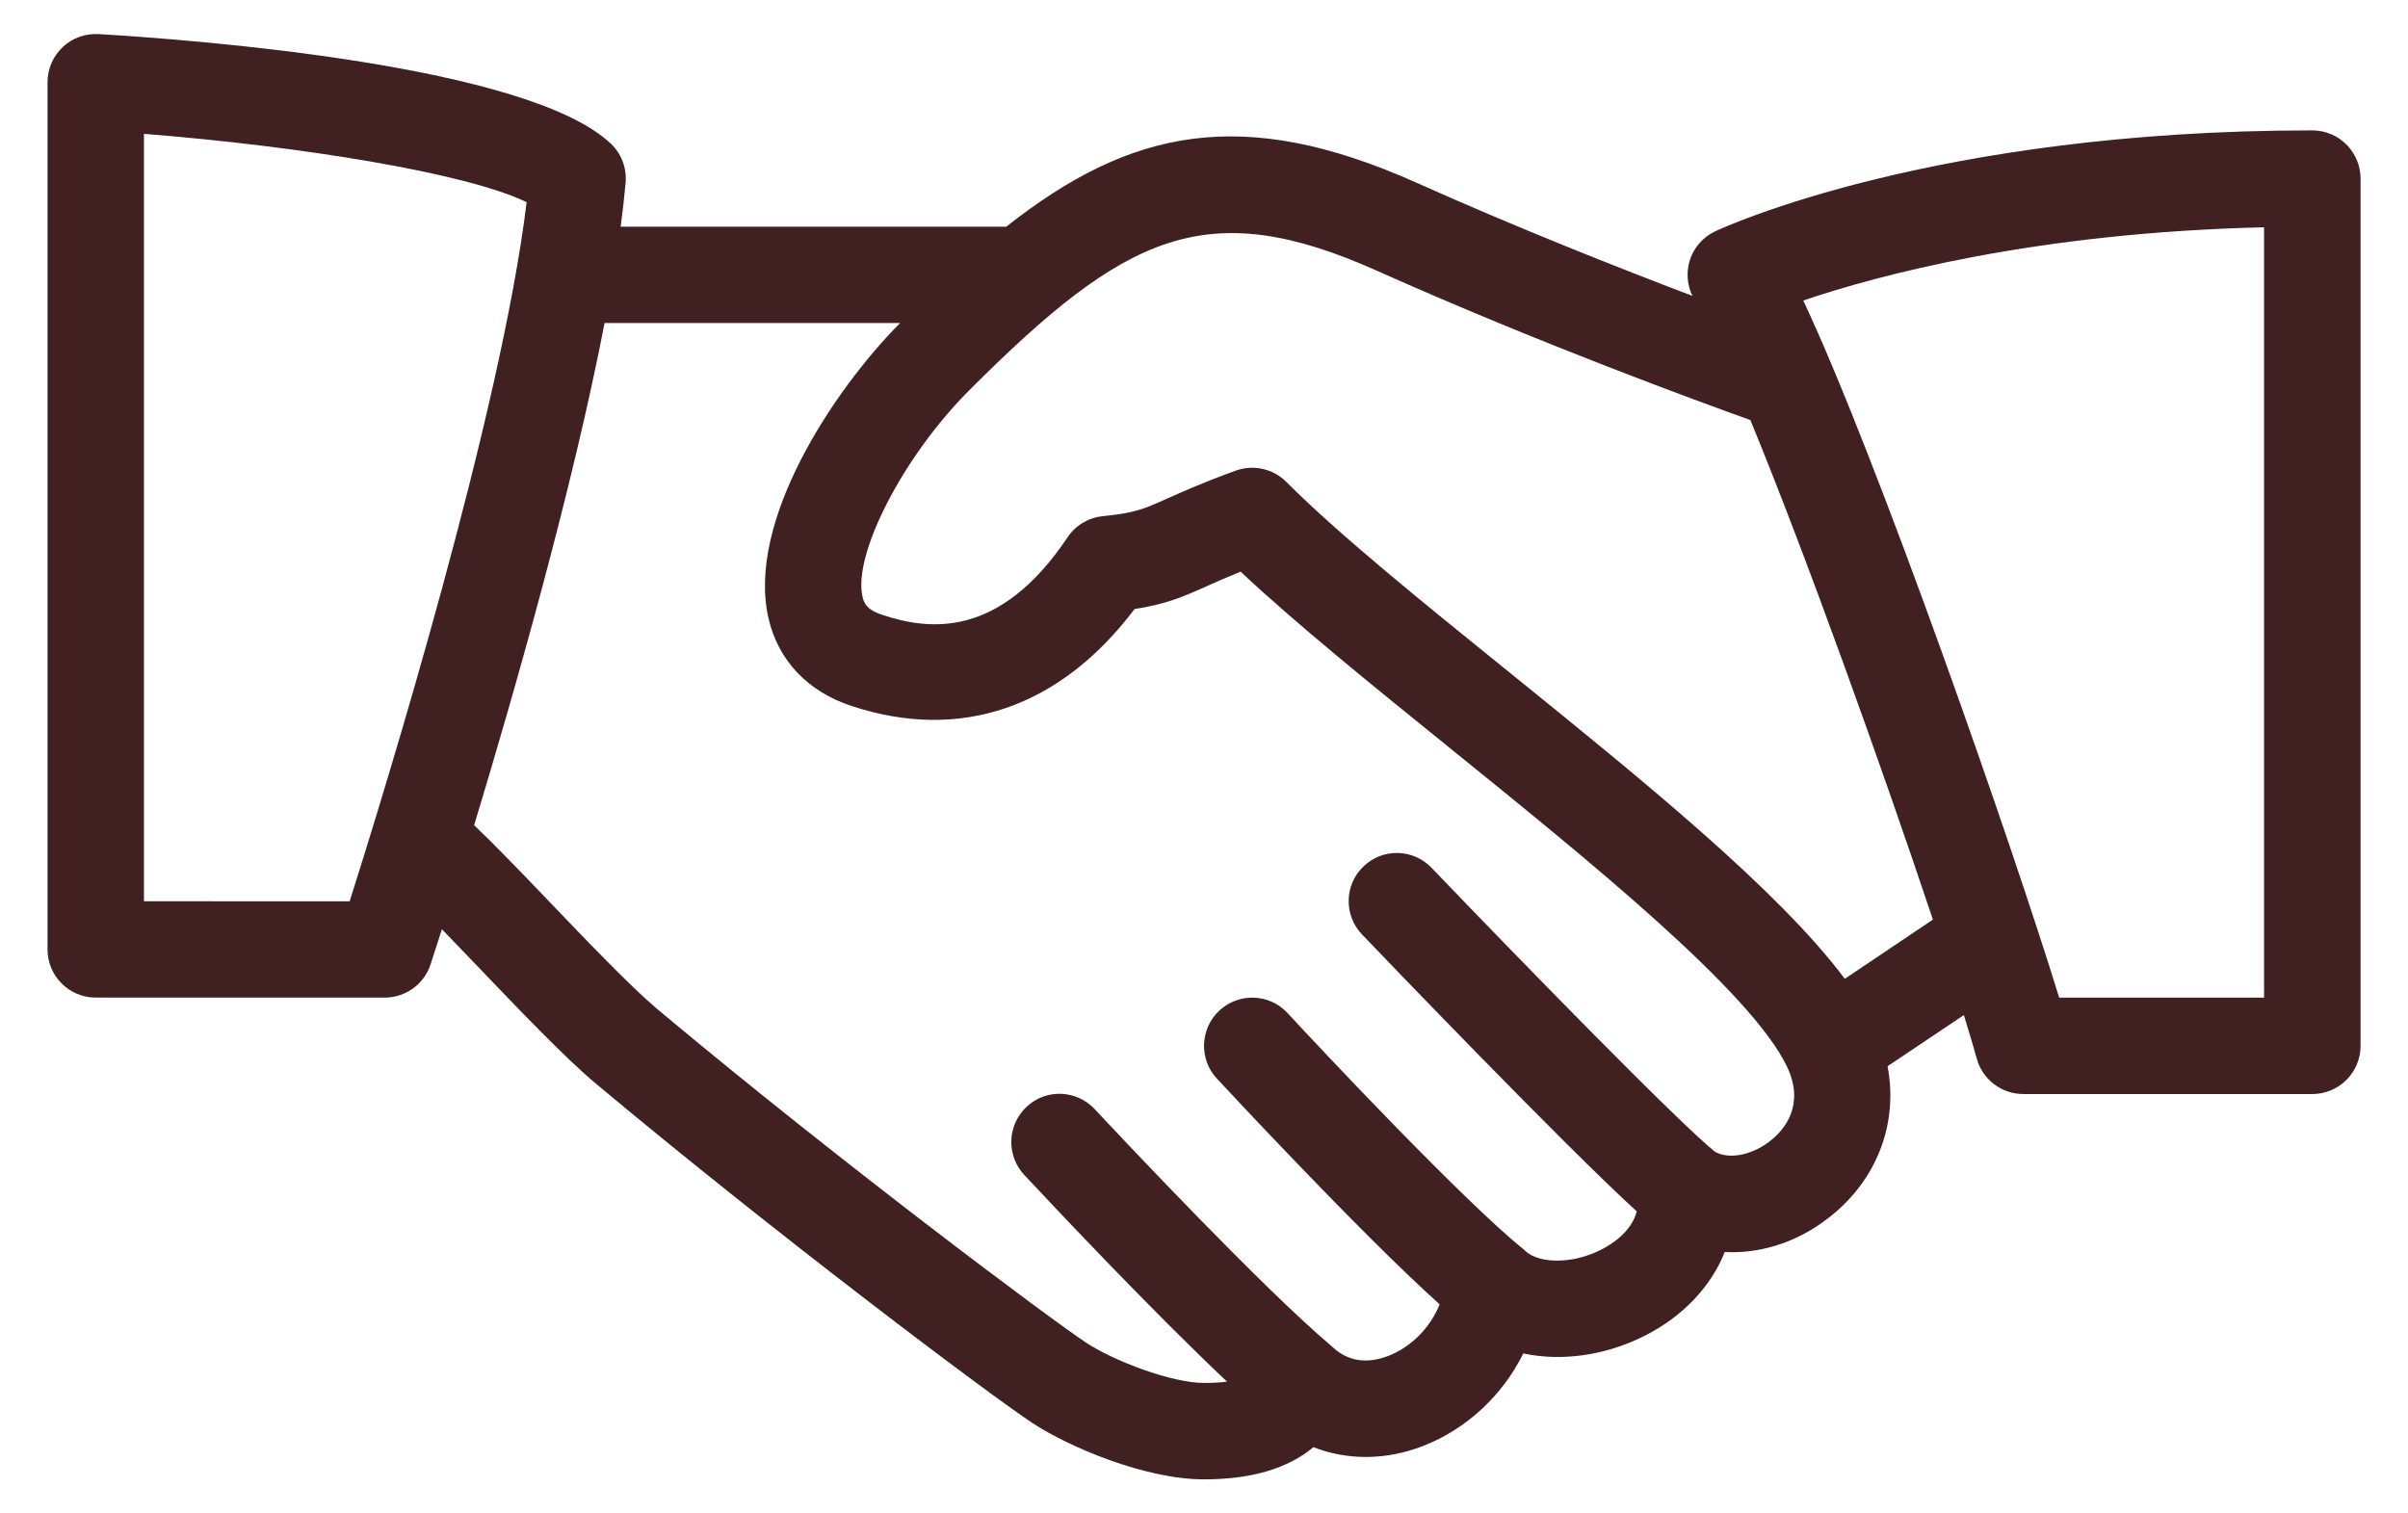
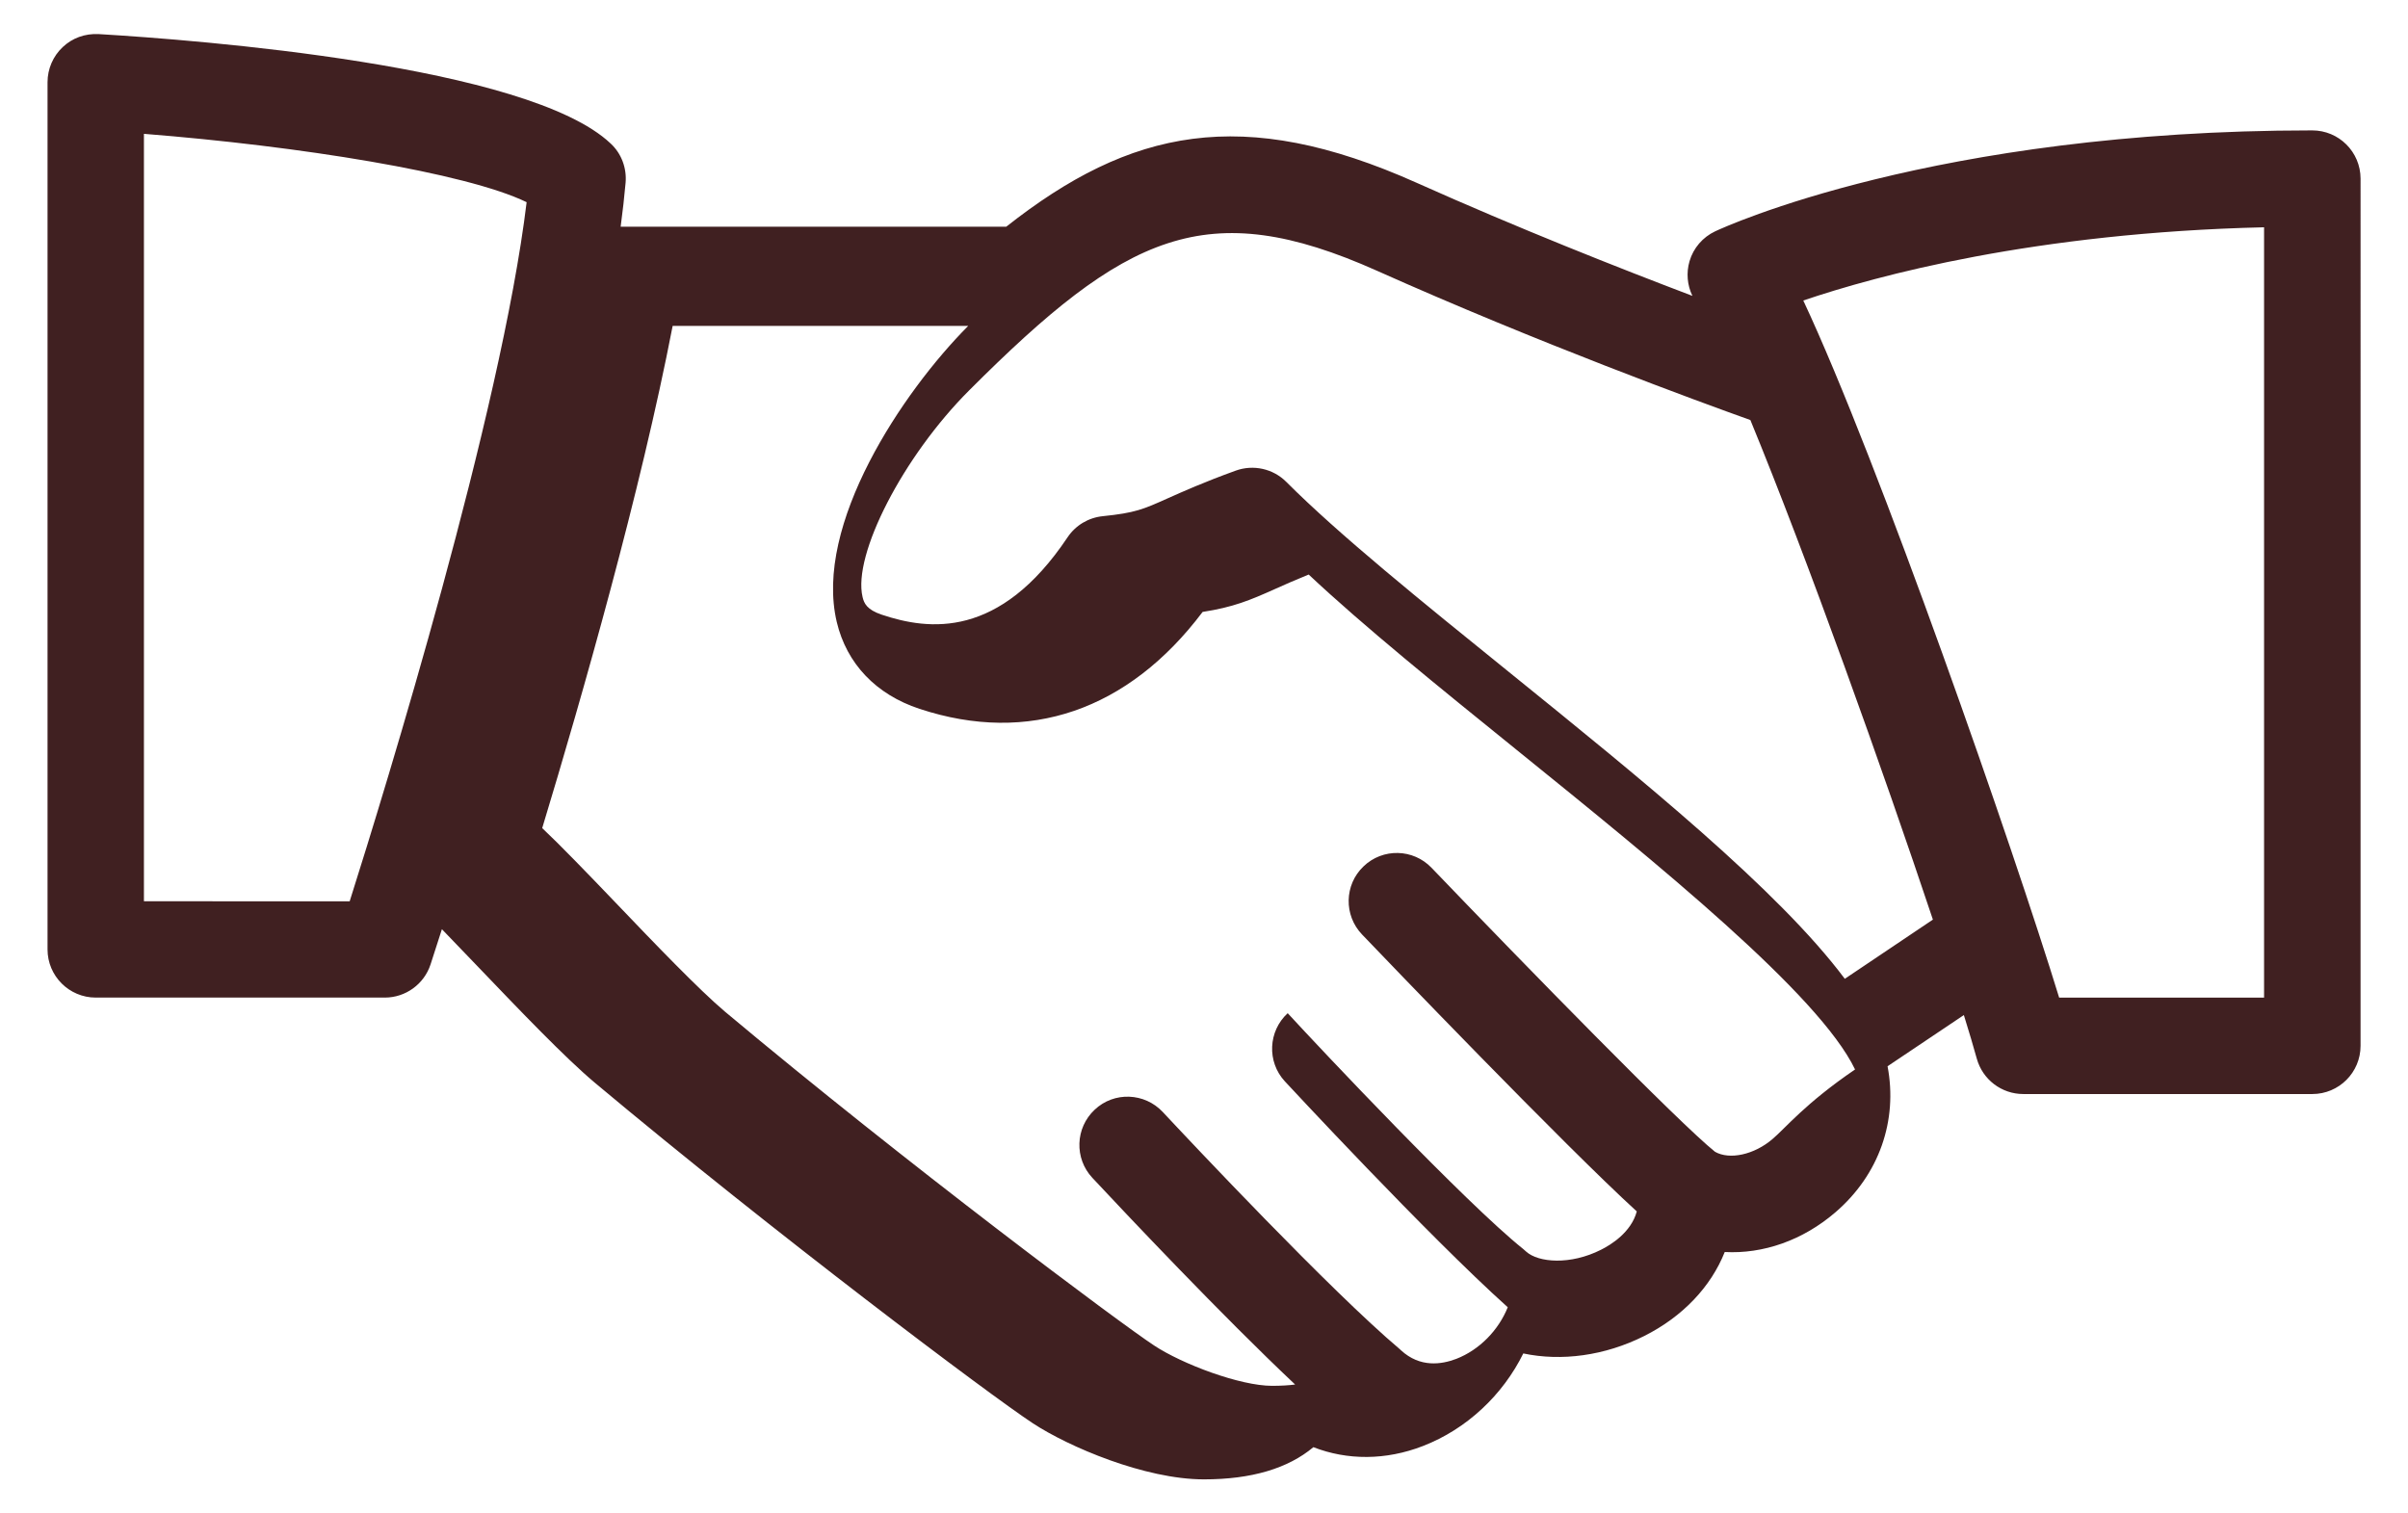
<svg xmlns="http://www.w3.org/2000/svg" version="1.1" id="Layer_1" x="0px" y="0px" width="70px" height="44px" viewBox="0 0 70 44" enable-background="new 0 0 70 44" xml:space="preserve">
  <g>
-     <path fill="#402021" d="M67.216,3.791c-10.997,0-17.099,2.815-17.354,2.933c-0.363,0.171-0.637,0.487-0.748,0.871   c-0.098,0.336-0.067,0.694,0.084,1.007c-2.117-0.803-5.071-1.969-8.022-3.29c-5.054-2.26-8.313-1.569-11.926,1.28H18.042   c0.06-0.447,0.108-0.876,0.144-1.28c0.036-0.426-0.12-0.847-0.433-1.138C15.354,1.899,5.752,1.163,2.867,0.991   C2.469,0.972,2.103,1.104,1.822,1.37c-0.28,0.263-0.44,0.633-0.44,1.02v25.213c0,0.773,0.628,1.4,1.401,1.4h8.404   c0.604,0,1.143-0.391,1.33-0.967c0.027-0.088,0.146-0.448,0.329-1.021c0.318,0.328,0.67,0.695,1.035,1.077   c1.25,1.306,2.541,2.655,3.41,3.386c5.215,4.367,11.486,9.082,12.735,9.902c1.031,0.678,3.253,1.63,4.973,1.63   c1.38,0,2.442-0.317,3.181-0.936c0.985,0.384,2.105,0.386,3.186-0.034c1.273-0.492,2.322-1.486,2.916-2.691   c1.104,0.234,2.367,0.07,3.515-0.507c1.124-0.565,1.938-1.433,2.341-2.442c1.114,0.06,2.264-0.336,3.213-1.151   c1.28-1.097,1.82-2.677,1.52-4.25l2.218-1.488c0.156,0.503,0.284,0.933,0.376,1.267c0.168,0.608,0.721,1.029,1.352,1.029h8.402   c0.774,0,1.402-0.627,1.402-1.402V5.19C68.618,4.415,67.99,3.791,67.216,3.791 M4.184,26.203V3.891   c4.502,0.356,9.359,1.129,11.125,1.987c-0.742,6.135-4.102,17.037-5.144,20.326L4.184,26.203L4.184,26.203z M51.527,33.115   c-0.531,0.457-1.25,0.613-1.672,0.371c-1.043-0.836-5.484-5.383-8.238-8.254c-0.535-0.561-1.424-0.58-1.98-0.043   c-0.561,0.535-0.576,1.424-0.041,1.981c0.648,0.679,5.887,6.136,7.985,8.05c-0.162,0.608-0.753,0.971-1.039,1.114   c-0.892,0.451-1.821,0.375-2.177,0.054c-0.028-0.024-0.055-0.051-0.084-0.074c-1.678-1.342-5.895-5.82-6.848-6.857   c-0.526-0.571-1.408-0.604-1.979-0.084c-0.569,0.523-0.608,1.412-0.084,1.98c0.045,0.047,4.155,4.484,6.481,6.569   c-0.266,0.664-0.819,1.238-1.496,1.501c-0.429,0.163-1.051,0.262-1.607-0.249c0,0,0-0.001-0.001-0.001   c-0.015-0.013-0.026-0.025-0.041-0.038c-1.997-1.684-6.085-6.034-6.883-6.889c-0.529-0.565-1.418-0.599-1.98-0.067   c-0.566,0.53-0.595,1.416-0.067,1.981c0.947,1.014,3.772,4.011,5.894,6.009c-0.18,0.023-0.397,0.038-0.669,0.038   c-0.933,0-2.611-0.631-3.432-1.174c-0.983-0.646-7.149-5.246-12.476-9.707c-0.748-0.632-2.043-1.979-3.185-3.175   c-0.836-0.873-1.612-1.676-2.125-2.159c1.17-3.862,2.861-9.781,3.792-14.601h8.592c-1.914,1.924-4.492,5.78-3.821,8.611   c0.288,1.21,1.141,2.106,2.406,2.523c3.173,1.048,6.071,0.045,8.229-2.818c0.891-0.137,1.375-0.339,2.104-0.666   c0.263-0.118,0.571-0.255,0.979-0.421c1.604,1.505,3.767,3.255,6.043,5.096c4.119,3.331,8.789,7.108,9.84,9.293   C52.464,32.091,51.907,32.795,51.527,33.115 M53.628,28.457c-1.931-2.582-5.901-5.795-9.758-8.915   c-2.544-2.056-4.949-4-6.479-5.533c-0.386-0.386-0.959-0.509-1.466-0.327c-0.944,0.342-1.527,0.605-1.986,0.809   c-0.7,0.314-0.936,0.42-1.88,0.516c-0.418,0.042-0.793,0.267-1.025,0.614c-1.98,2.961-4.031,2.709-5.401,2.25   c-0.437-0.146-0.516-0.334-0.558-0.513c-0.294-1.229,1.183-4.093,3.096-6.006c4.553-4.556,6.9-5.696,11.858-3.48   c4.693,2.099,9.393,3.818,10.854,4.34c1.646,3.998,3.866,10.212,5.306,14.524L53.628,28.457z M65.816,29.004h-5.957   c-1.327-4.326-5.25-15.604-7.438-20.267c2.137-0.726,6.729-1.972,13.395-2.129V29.004z" />
+     <path fill="#402021" d="M67.216,3.791c-10.997,0-17.099,2.815-17.354,2.933c-0.363,0.171-0.637,0.487-0.748,0.871   c-0.098,0.336-0.067,0.694,0.084,1.007c-2.117-0.803-5.071-1.969-8.022-3.29c-5.054-2.26-8.313-1.569-11.926,1.28H18.042   c0.06-0.447,0.108-0.876,0.144-1.28c0.036-0.426-0.12-0.847-0.433-1.138C15.354,1.899,5.752,1.163,2.867,0.991   C2.469,0.972,2.103,1.104,1.822,1.37c-0.28,0.263-0.44,0.633-0.44,1.02v25.213c0,0.773,0.628,1.4,1.401,1.4h8.404   c0.604,0,1.143-0.391,1.33-0.967c0.027-0.088,0.146-0.448,0.329-1.021c0.318,0.328,0.67,0.695,1.035,1.077   c1.25,1.306,2.541,2.655,3.41,3.386c5.215,4.367,11.486,9.082,12.735,9.902c1.031,0.678,3.253,1.63,4.973,1.63   c1.38,0,2.442-0.317,3.181-0.936c0.985,0.384,2.105,0.386,3.186-0.034c1.273-0.492,2.322-1.486,2.916-2.691   c1.104,0.234,2.367,0.07,3.515-0.507c1.124-0.565,1.938-1.433,2.341-2.442c1.114,0.06,2.264-0.336,3.213-1.151   c1.28-1.097,1.82-2.677,1.52-4.25l2.218-1.488c0.156,0.503,0.284,0.933,0.376,1.267c0.168,0.608,0.721,1.029,1.352,1.029h8.402   c0.774,0,1.402-0.627,1.402-1.402V5.19C68.618,4.415,67.99,3.791,67.216,3.791 M4.184,26.203V3.891   c4.502,0.356,9.359,1.129,11.125,1.987c-0.742,6.135-4.102,17.037-5.144,20.326L4.184,26.203L4.184,26.203z M51.527,33.115   c-0.531,0.457-1.25,0.613-1.672,0.371c-1.043-0.836-5.484-5.383-8.238-8.254c-0.535-0.561-1.424-0.58-1.98-0.043   c-0.561,0.535-0.576,1.424-0.041,1.981c0.648,0.679,5.887,6.136,7.985,8.05c-0.162,0.608-0.753,0.971-1.039,1.114   c-0.892,0.451-1.821,0.375-2.177,0.054c-0.028-0.024-0.055-0.051-0.084-0.074c-1.678-1.342-5.895-5.82-6.848-6.857   c-0.569,0.523-0.608,1.412-0.084,1.98c0.045,0.047,4.155,4.484,6.481,6.569   c-0.266,0.664-0.819,1.238-1.496,1.501c-0.429,0.163-1.051,0.262-1.607-0.249c0,0,0-0.001-0.001-0.001   c-0.015-0.013-0.026-0.025-0.041-0.038c-1.997-1.684-6.085-6.034-6.883-6.889c-0.529-0.565-1.418-0.599-1.98-0.067   c-0.566,0.53-0.595,1.416-0.067,1.981c0.947,1.014,3.772,4.011,5.894,6.009c-0.18,0.023-0.397,0.038-0.669,0.038   c-0.933,0-2.611-0.631-3.432-1.174c-0.983-0.646-7.149-5.246-12.476-9.707c-0.748-0.632-2.043-1.979-3.185-3.175   c-0.836-0.873-1.612-1.676-2.125-2.159c1.17-3.862,2.861-9.781,3.792-14.601h8.592c-1.914,1.924-4.492,5.78-3.821,8.611   c0.288,1.21,1.141,2.106,2.406,2.523c3.173,1.048,6.071,0.045,8.229-2.818c0.891-0.137,1.375-0.339,2.104-0.666   c0.263-0.118,0.571-0.255,0.979-0.421c1.604,1.505,3.767,3.255,6.043,5.096c4.119,3.331,8.789,7.108,9.84,9.293   C52.464,32.091,51.907,32.795,51.527,33.115 M53.628,28.457c-1.931-2.582-5.901-5.795-9.758-8.915   c-2.544-2.056-4.949-4-6.479-5.533c-0.386-0.386-0.959-0.509-1.466-0.327c-0.944,0.342-1.527,0.605-1.986,0.809   c-0.7,0.314-0.936,0.42-1.88,0.516c-0.418,0.042-0.793,0.267-1.025,0.614c-1.98,2.961-4.031,2.709-5.401,2.25   c-0.437-0.146-0.516-0.334-0.558-0.513c-0.294-1.229,1.183-4.093,3.096-6.006c4.553-4.556,6.9-5.696,11.858-3.48   c4.693,2.099,9.393,3.818,10.854,4.34c1.646,3.998,3.866,10.212,5.306,14.524L53.628,28.457z M65.816,29.004h-5.957   c-1.327-4.326-5.25-15.604-7.438-20.267c2.137-0.726,6.729-1.972,13.395-2.129V29.004z" />
  </g>
</svg>